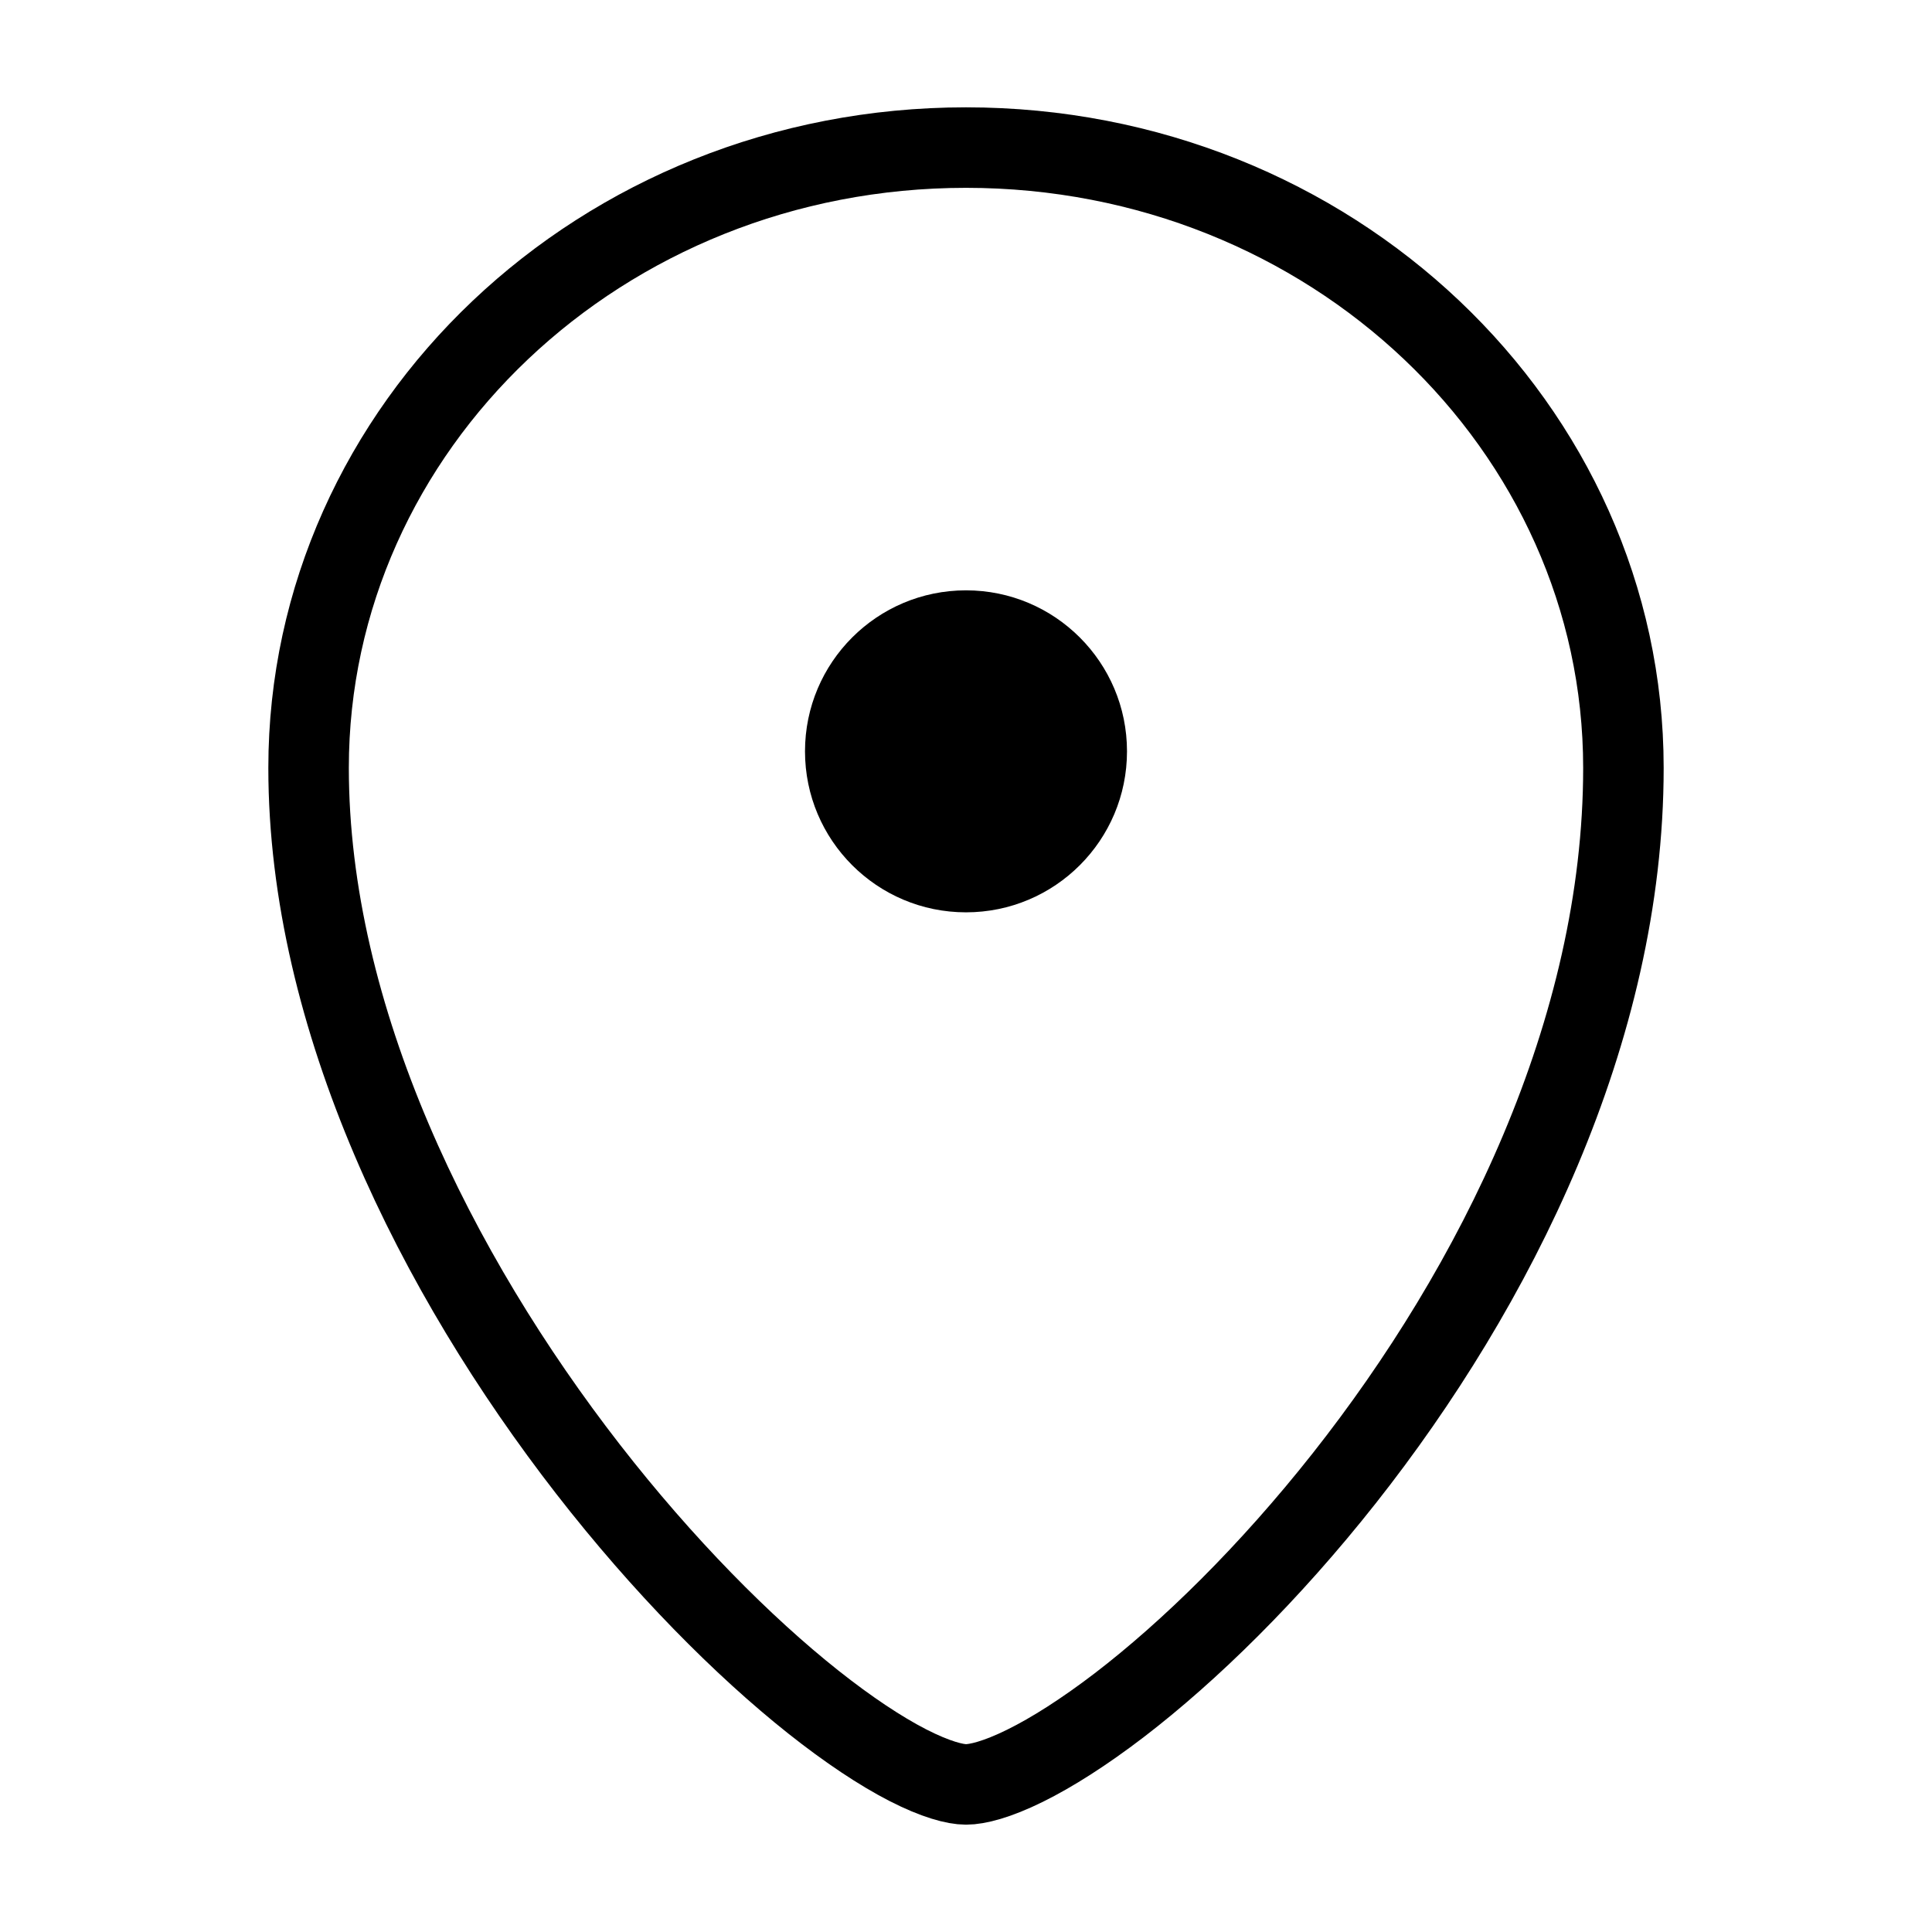
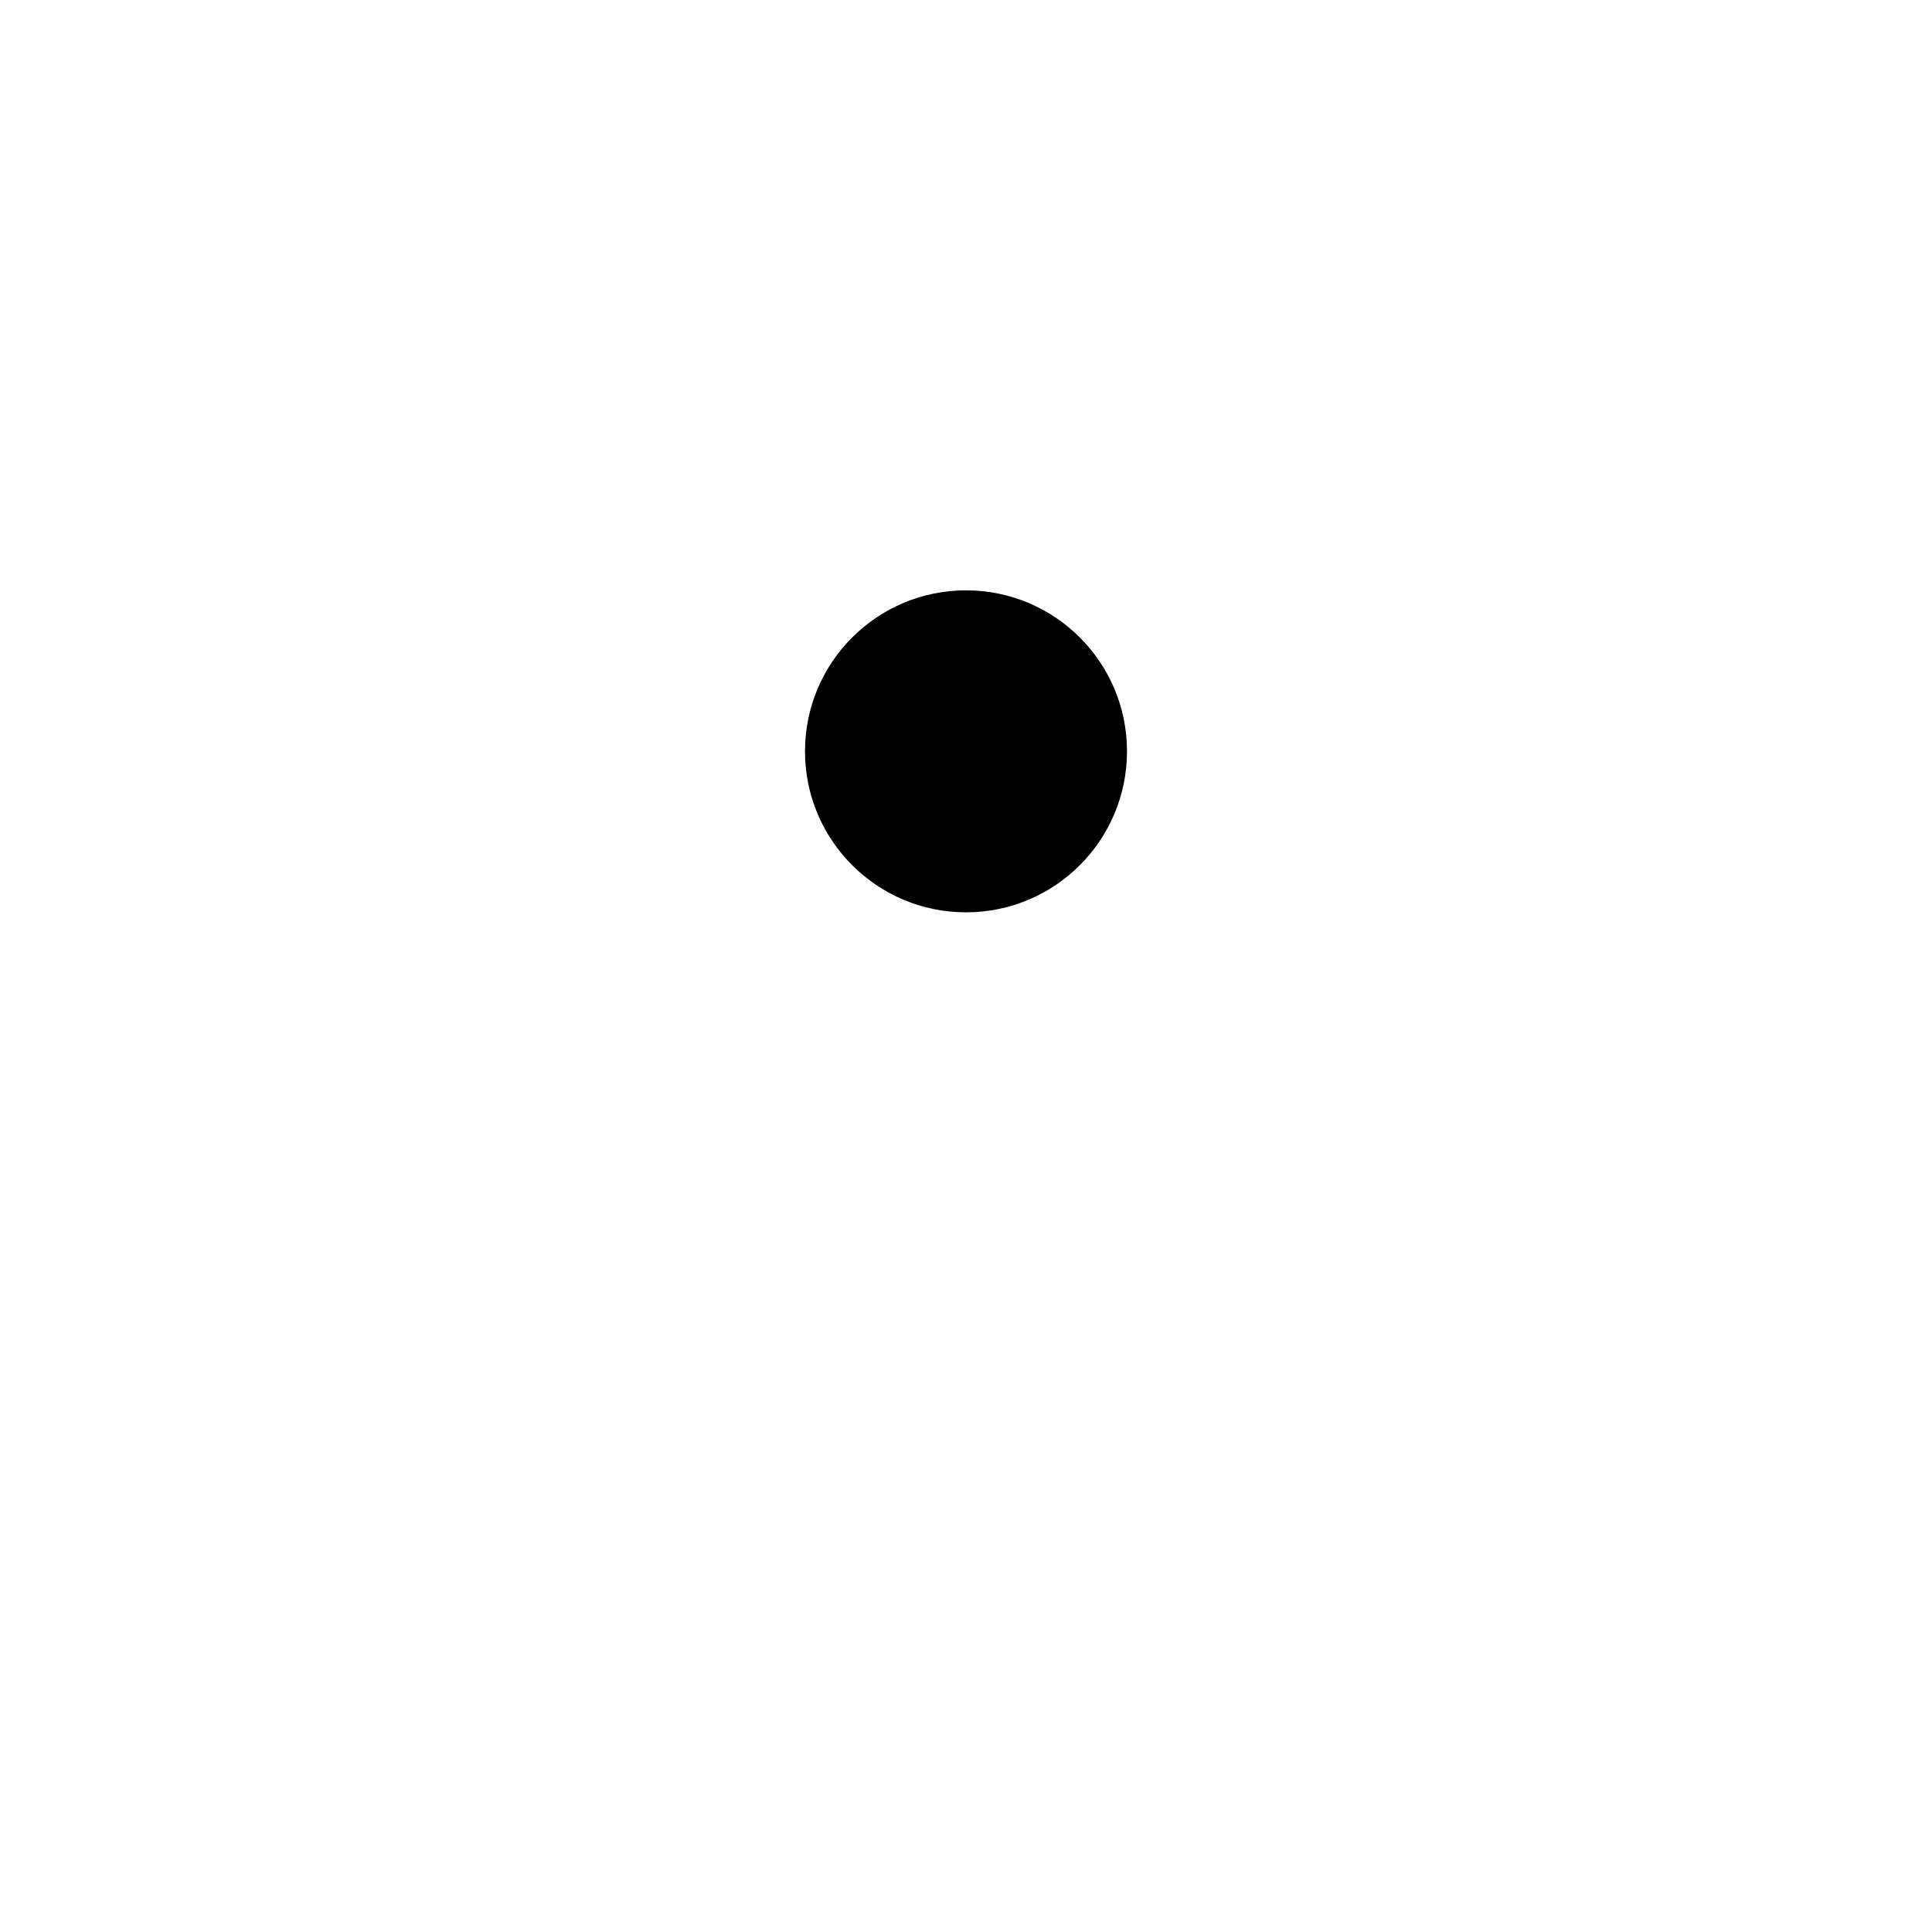
<svg xmlns="http://www.w3.org/2000/svg" fill="none" viewBox="0 0 36 36">
-   <path d="M30.25 14.308c0 4.909-2.388 9.672-5.201 13.236-1.402 1.776-2.888 3.229-4.194 4.23-.654.5-1.25.879-1.757 1.129-.523.258-.888.347-1.098.347-.202 0-.562-.091-1.087-.36-.507-.261-1.103-.656-1.758-1.175-1.308-1.038-2.796-2.535-4.2-4.342-2.82-3.632-5.205-8.395-5.205-13.065C5.75 7.963 11.195 2.75 18 2.75s12.25 5.213 12.25 11.558z" stroke="currentColor" stroke-width="1.5" />
  <circle cx="18" cy="14" r="3" fill="currentColor" />
</svg>